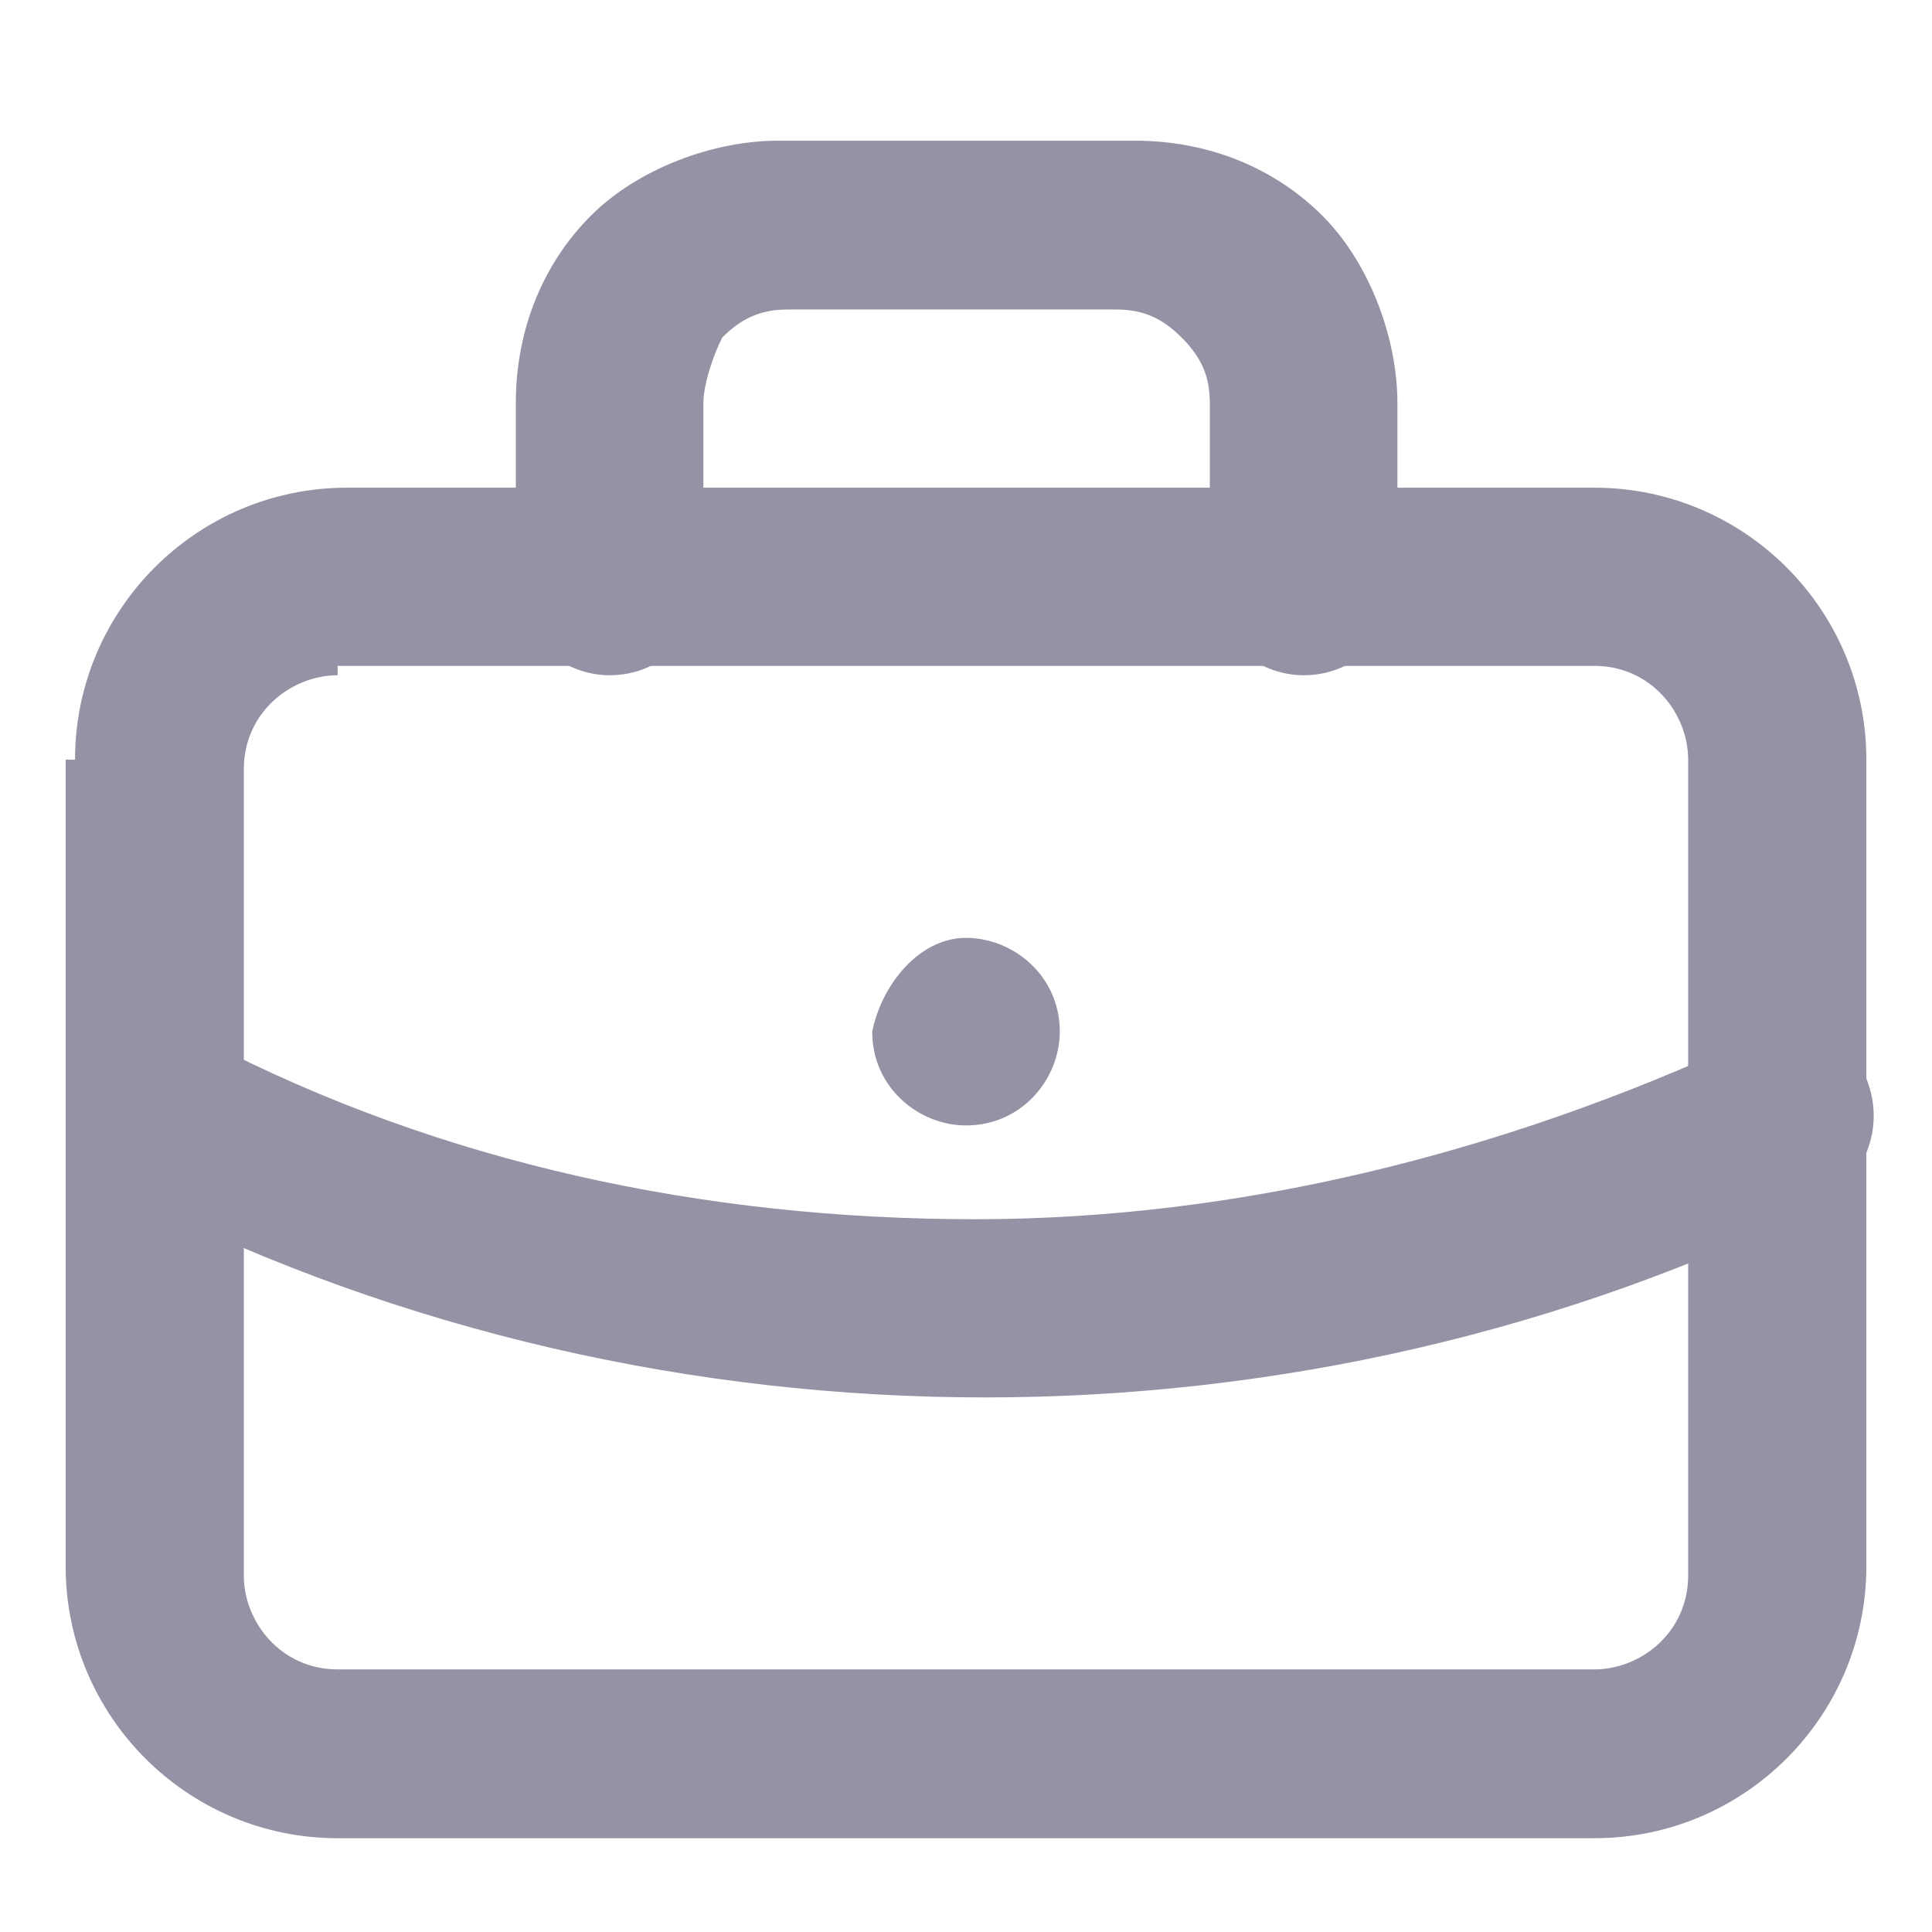
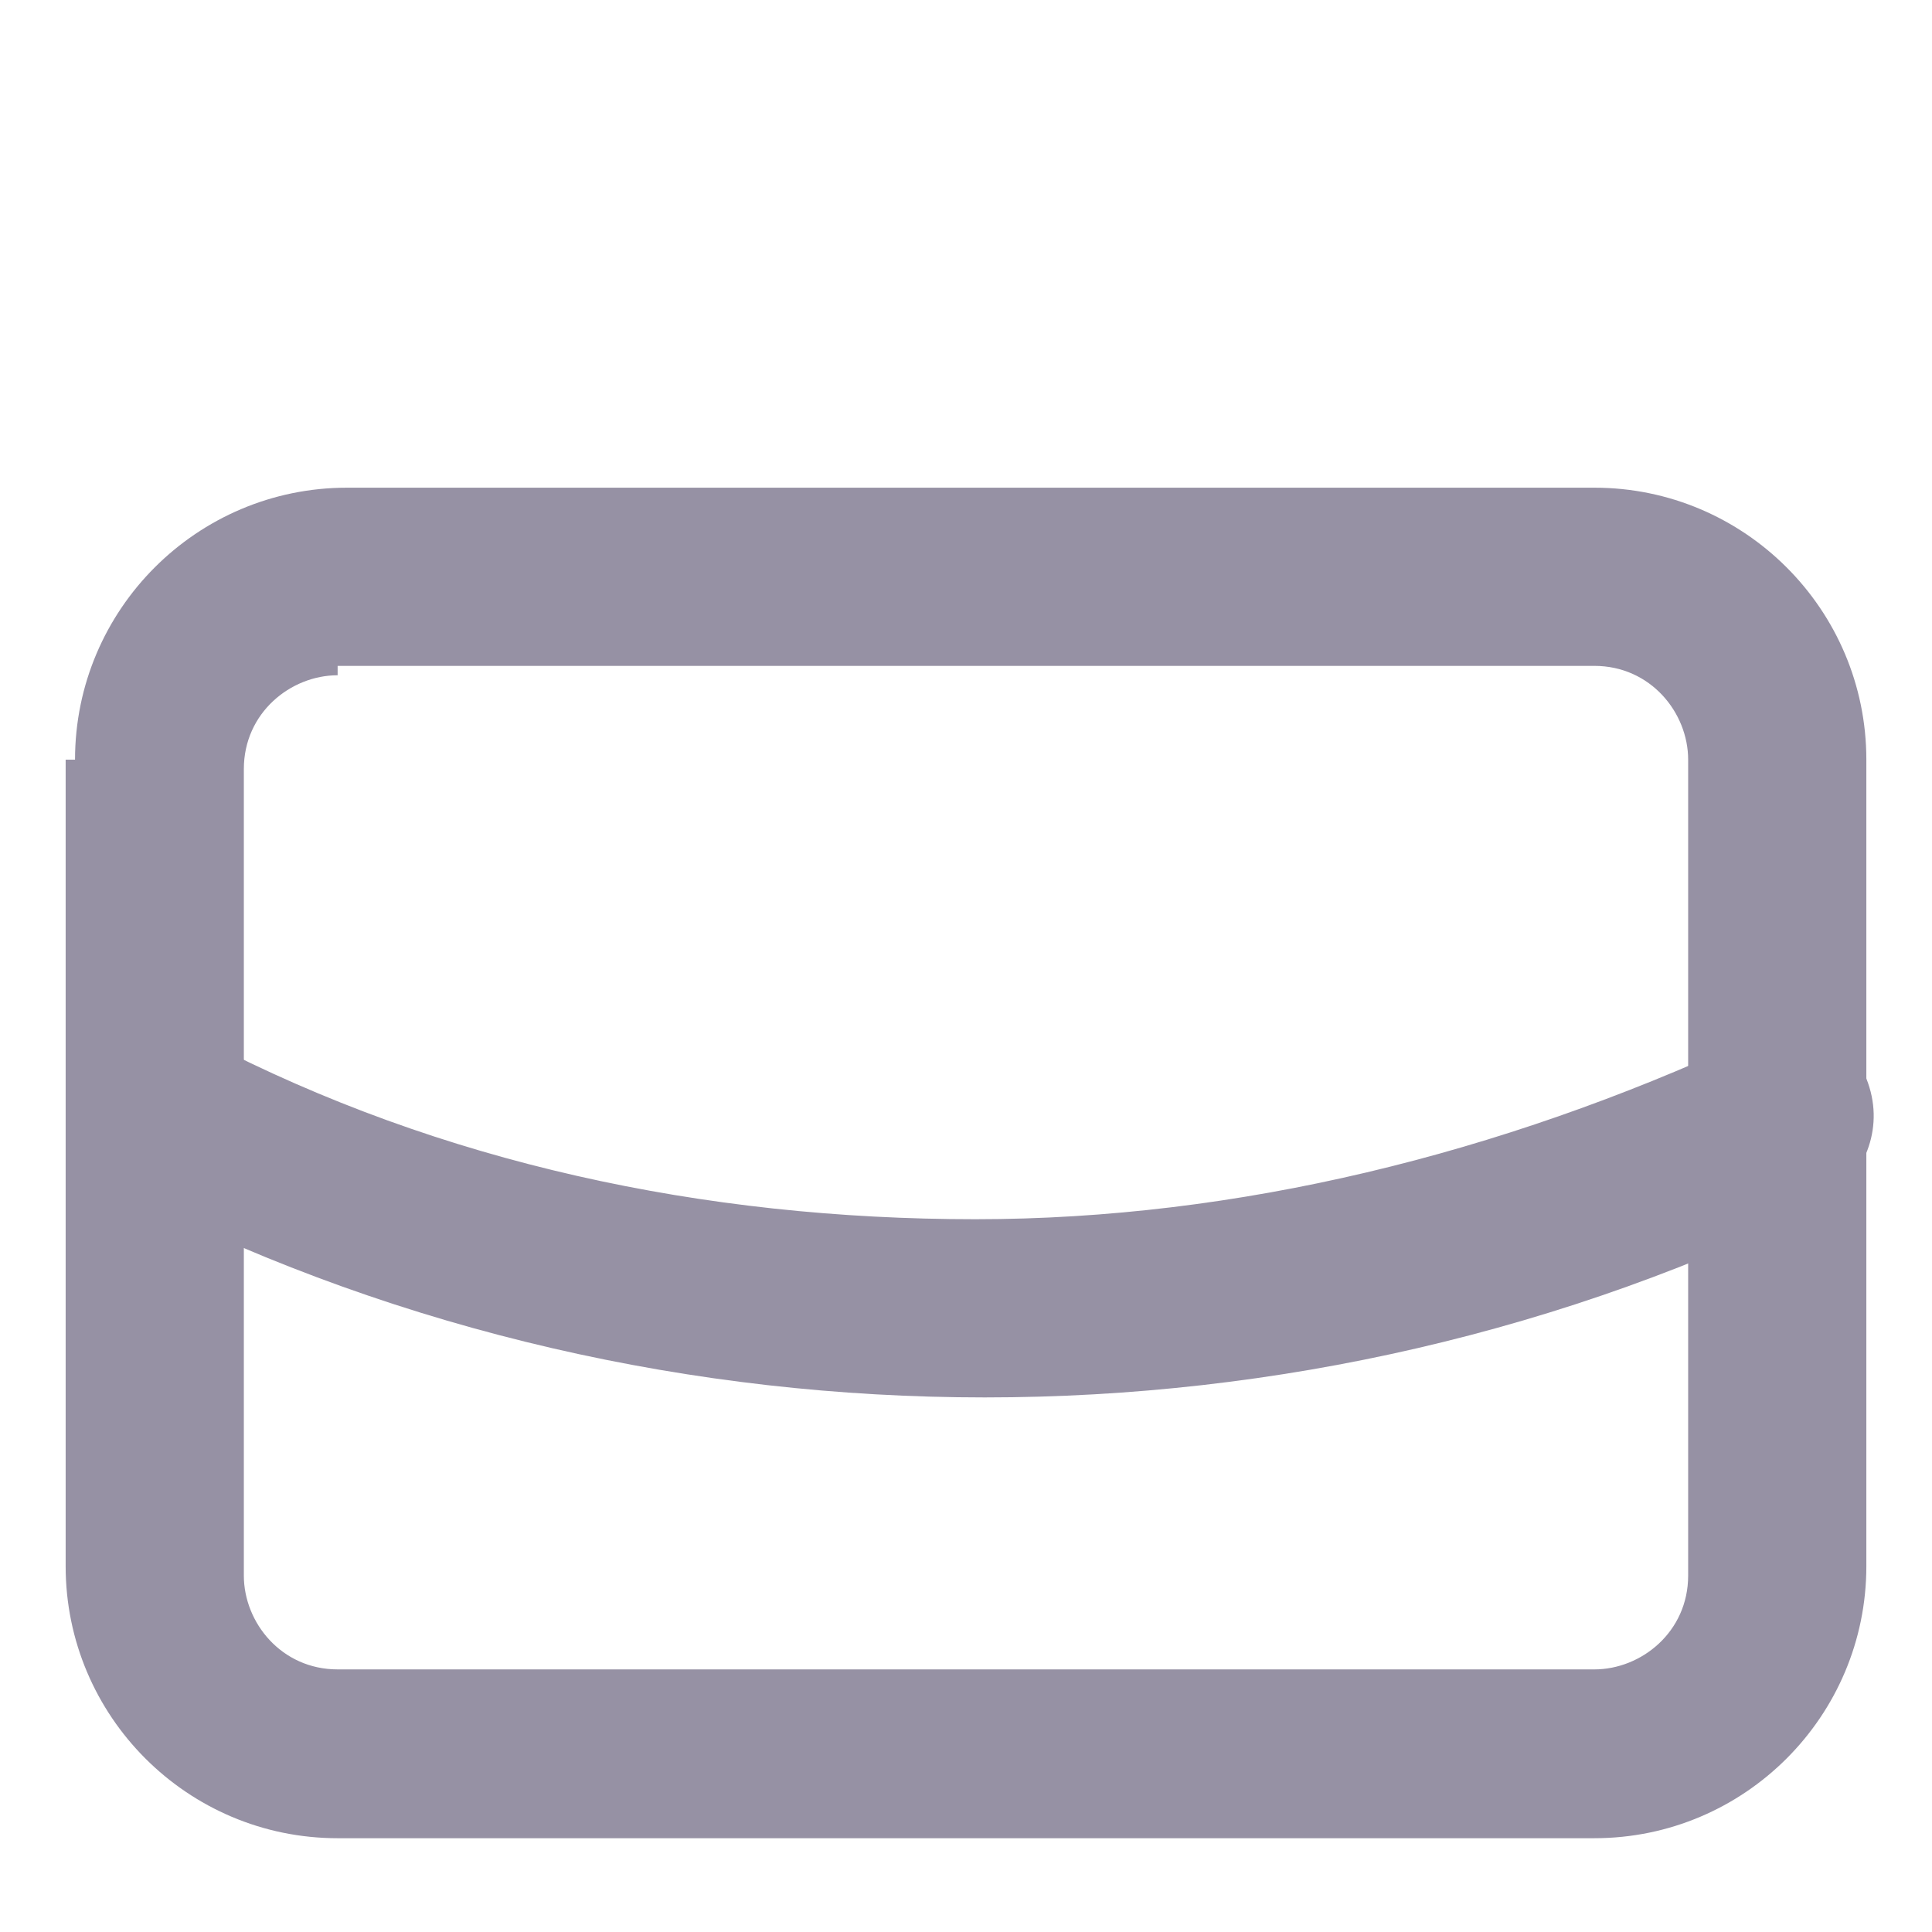
<svg xmlns="http://www.w3.org/2000/svg" version="1.1" id="Capa_1" x="0px" y="0px" viewBox="0 0 20.6 20.6" style="enable-background:new 0 0 20.6 20.6;" xml:space="preserve">
  <style type="text/css">
	.st0{fill-rule:evenodd;clip-rule:evenodd;fill:#9691A4;}
</style>
  <path class="st0" d="M3.6,7.2c-0.5,0-1,0.4-1,1v8.6c0,0.5,0.4,1,1,1H17c0.5,0,1-0.4,1-1V8.1c0-0.5-0.4-1-1-1H3.6z M0.8,8.1  c0-1.6,1.3-2.9,2.9-2.9H17c1.6,0,2.9,1.3,2.9,2.9v8.6c0,1.6-1.3,2.9-2.9,2.9H3.6c-1.6,0-2.9-1.3-2.9-2.9V8.1z" />
-   <path class="st0" d="M8.4,3.3c-0.3,0-0.5,0.1-0.7,0.3C7.6,3.8,7.5,4.1,7.5,4.3v1.9c0,0.5-0.4,1-1,1c-0.5,0-1-0.4-1-1V4.3  c0-0.8,0.3-1.5,0.8-2c0.5-0.5,1.3-0.8,2-0.8h3.8c0.8,0,1.5,0.3,2,0.8c0.5,0.5,0.8,1.3,0.8,2v1.9c0,0.5-0.4,1-1,1c-0.5,0-1-0.4-1-1  V4.3c0-0.3-0.1-0.5-0.3-0.7c-0.2-0.2-0.4-0.3-0.7-0.3H8.4z" />
-   <path class="st0" d="M10.3,10c0.5,0,1,0.4,1,1v0c0,0.5-0.4,1-1,1c-0.5,0-1-0.4-1-1v0C9.4,10.5,9.8,10,10.3,10z" />
  <path class="st0" d="M0.9,11.5c0.2-0.5,0.8-0.7,1.3-0.4c2.5,1.3,5.3,1.9,8.2,1.9c2.8,0,5.6-0.7,8.2-1.9c0.5-0.2,1,0,1.3,0.4  c0.2,0.5,0,1-0.4,1.3c-2.8,1.4-5.9,2.1-9,2.1c-3.1,0-6.2-0.7-9-2.1C0.8,12.6,0.6,12,0.9,11.5z" />
</svg>